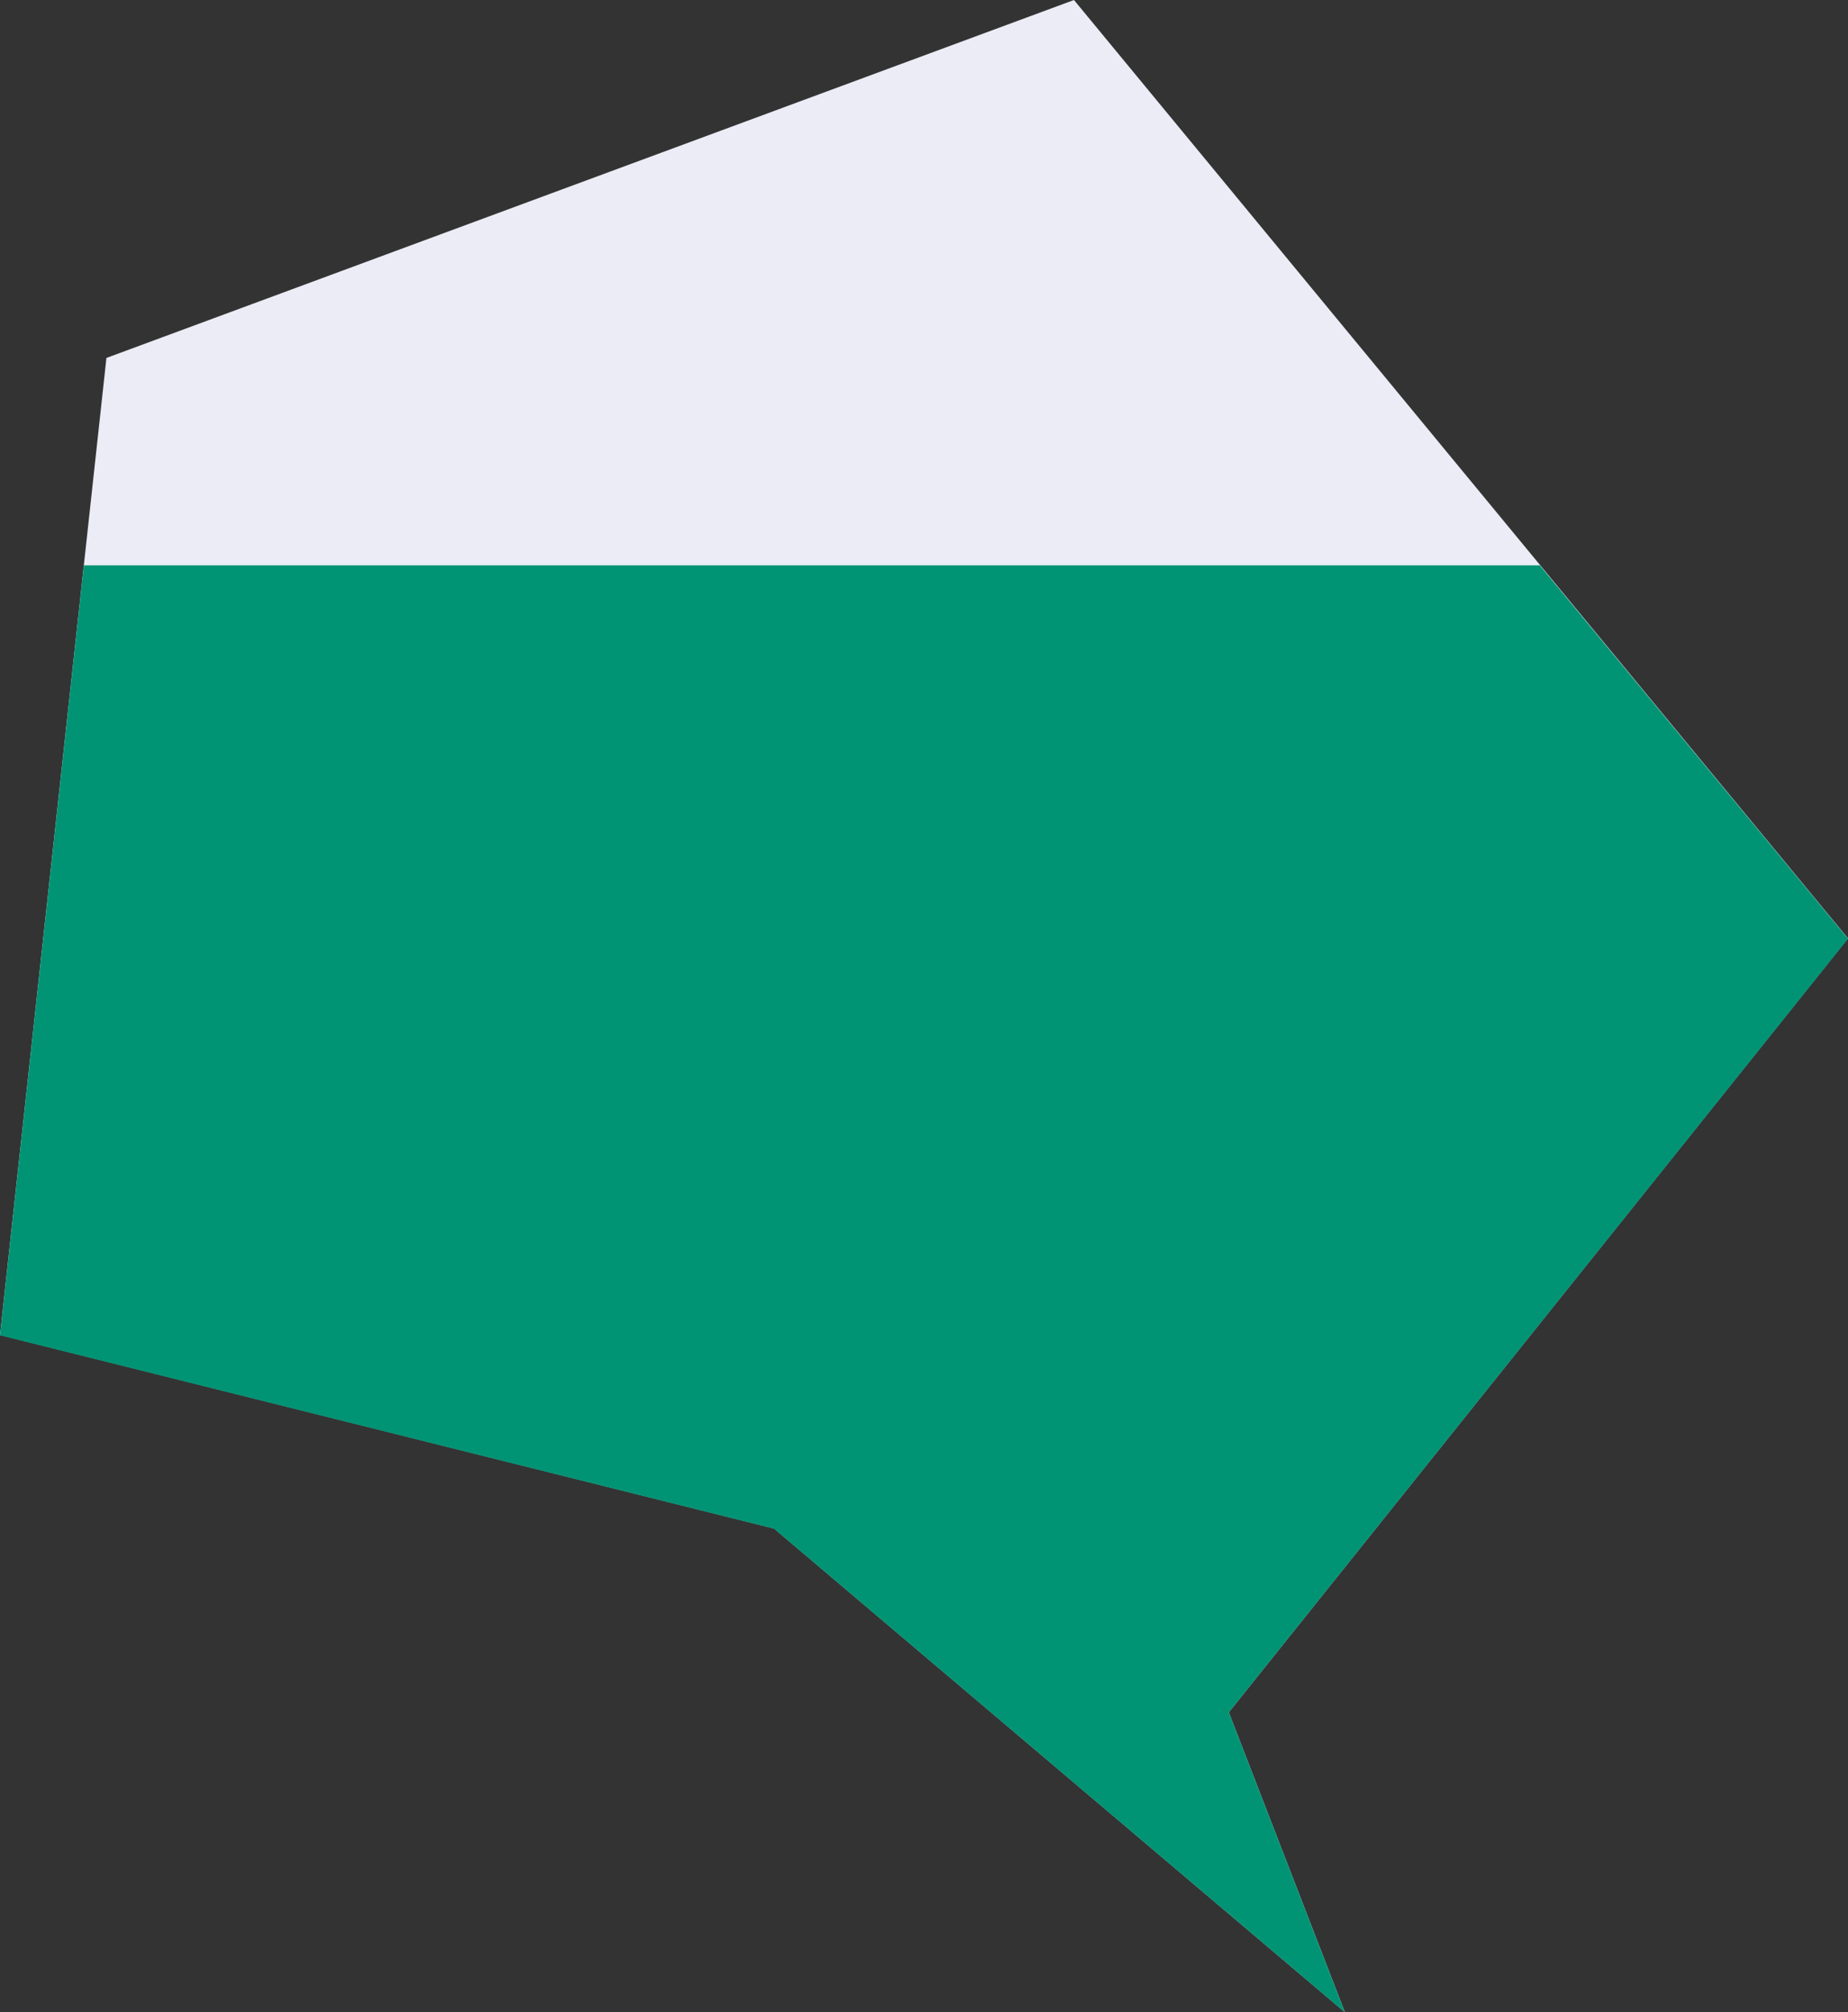
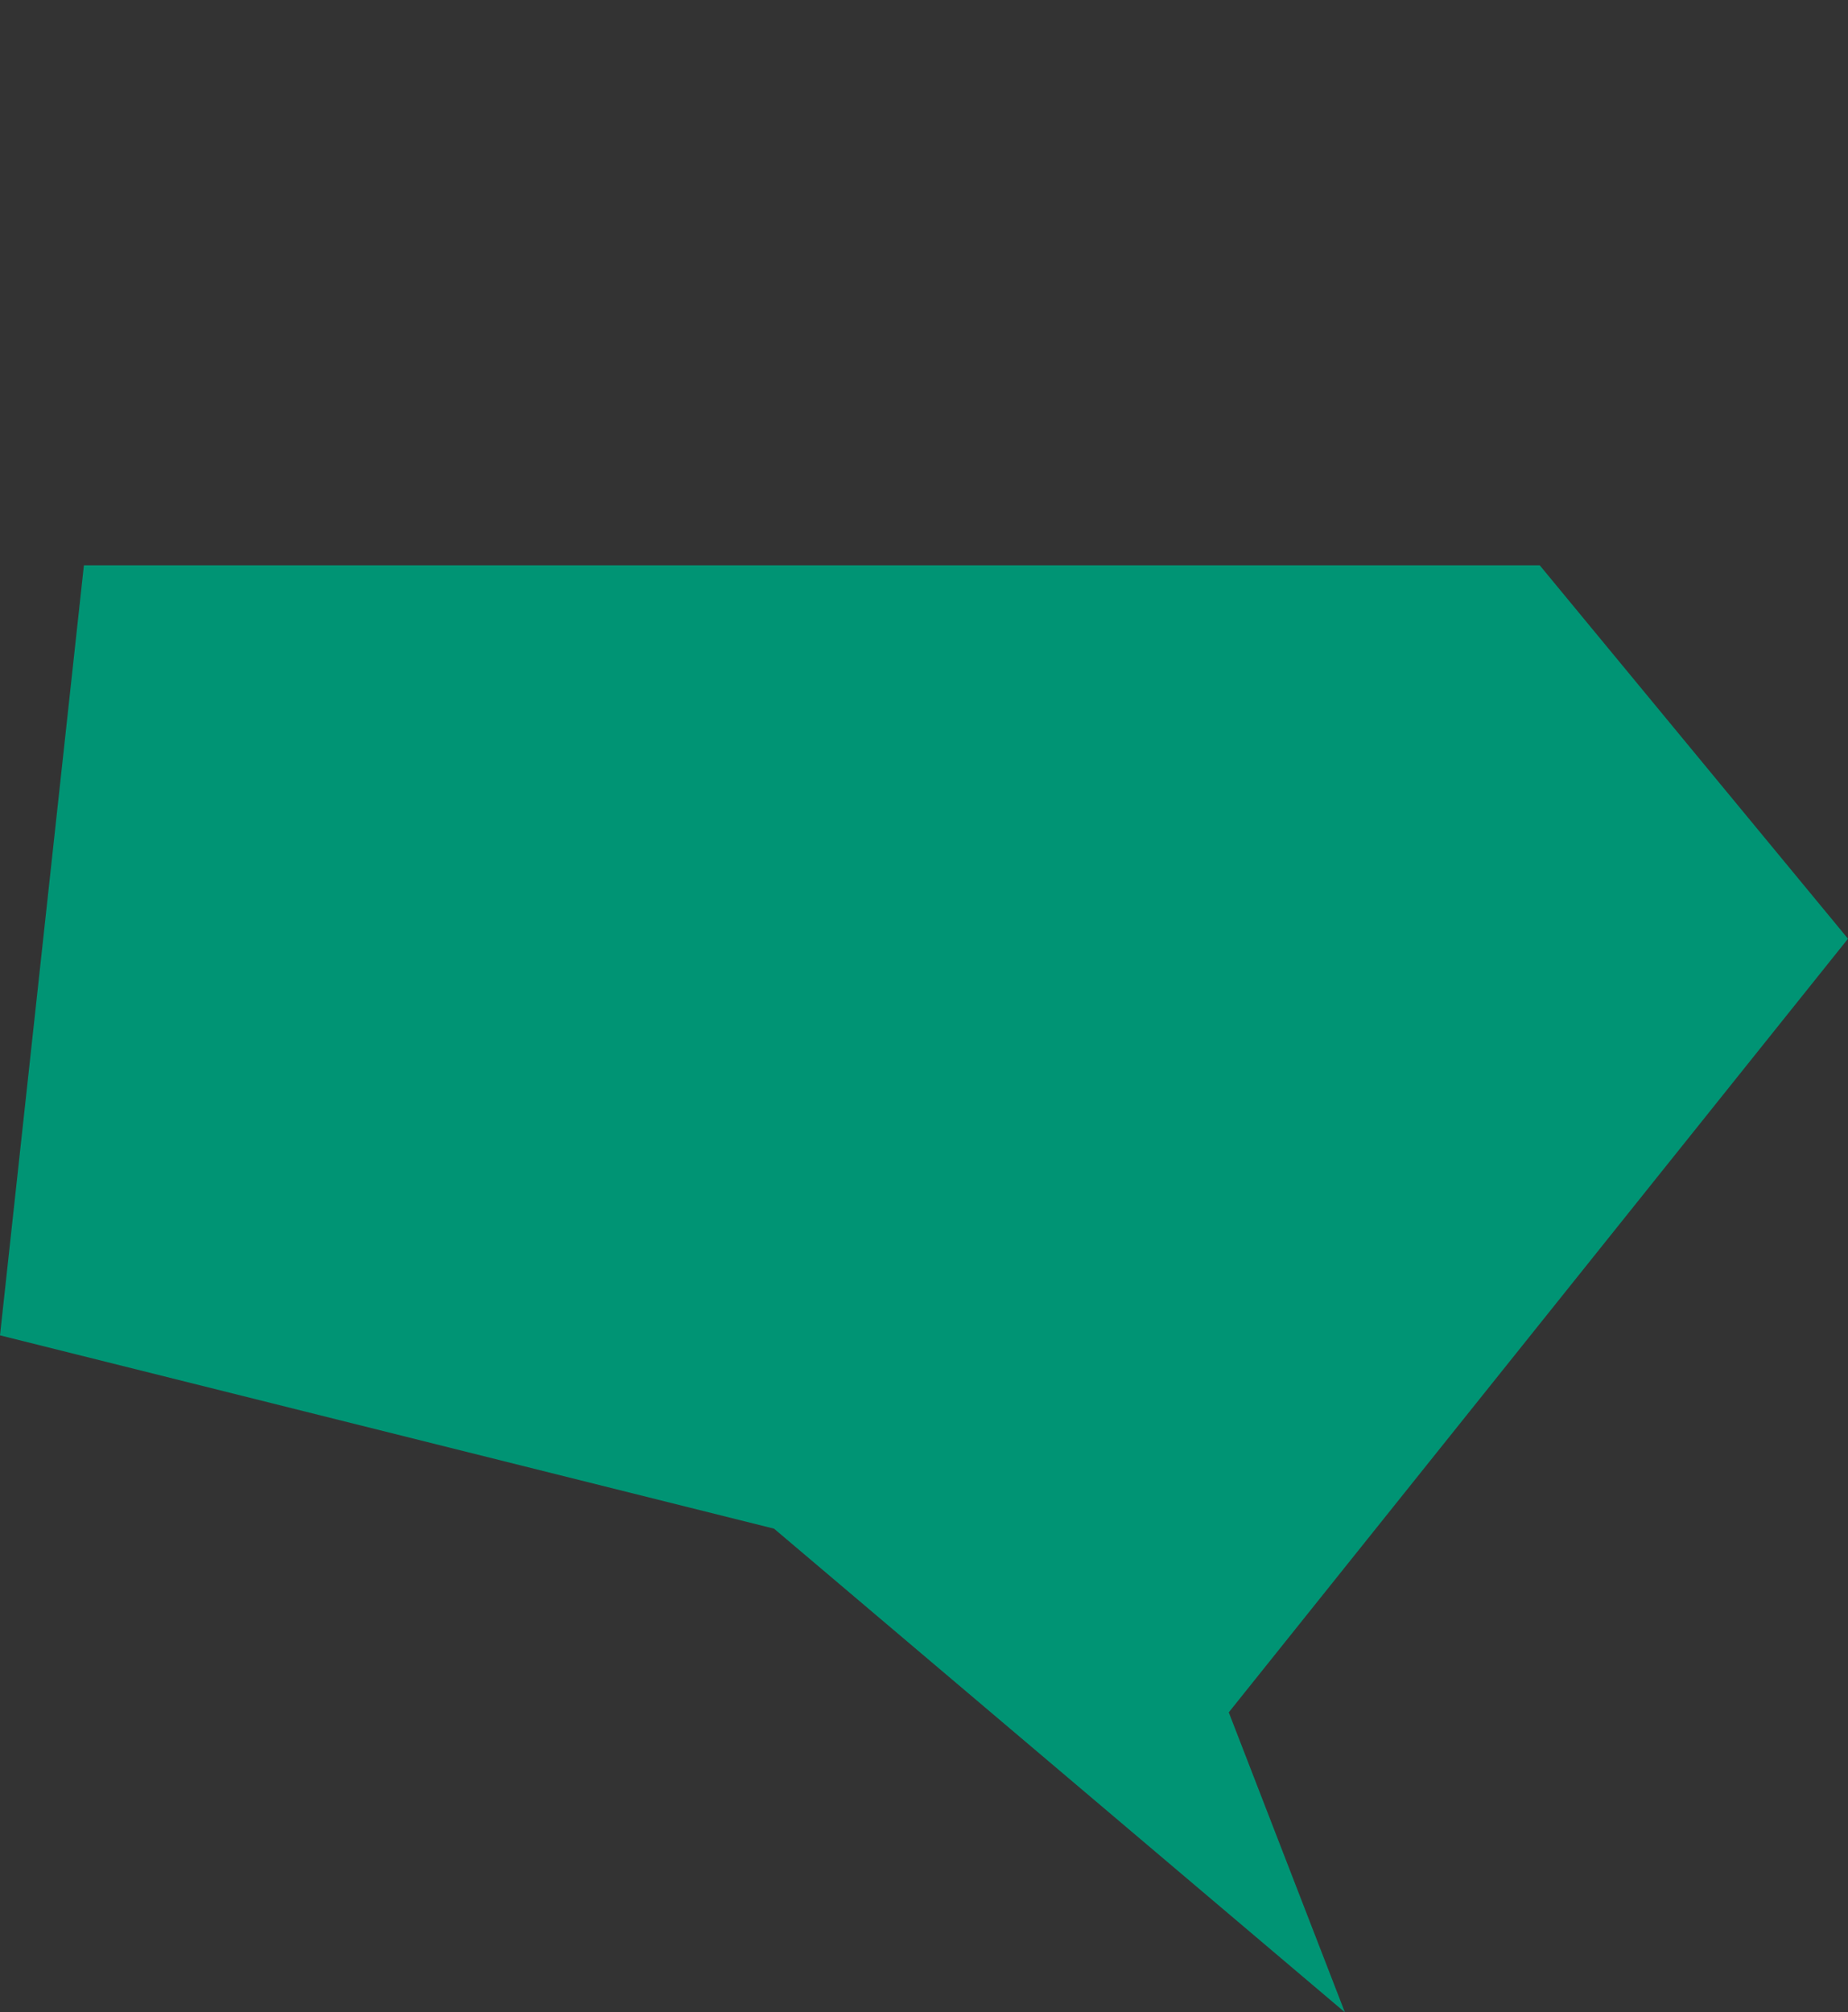
<svg xmlns="http://www.w3.org/2000/svg" viewBox="0 0 1534.23 1670.71">
  <rect x="0" y="0" width="1534.23" height="1670.71" fill="#333333" stroke="none" />
  <defs>
    <style>.cls-1{fill:#ebecf5;}.cls-2{fill:#009474;}</style>
  </defs>
  <g id="レイヤー_2" data-name="レイヤー 2">
    <g id="レイヤー_5" data-name="レイヤー 5">
-       <polygon class="cls-1" points="642.61 1269.05 1116.53 1670.64 1020.14 1421.65 1534.23 779.1 891.62 0 88.36 297.18 0 1108.41 642.61 1269.05" />
      <polygon id="_17" data-name="17" class="cls-2" points="1278.31 469.35 69.66 469.35 0 1108.67 642.61 1269.18 1116.53 1670.71 1020.14 1421.69 1534.23 779.38 1278.31 469.35" />
    </g>
  </g>
</svg>